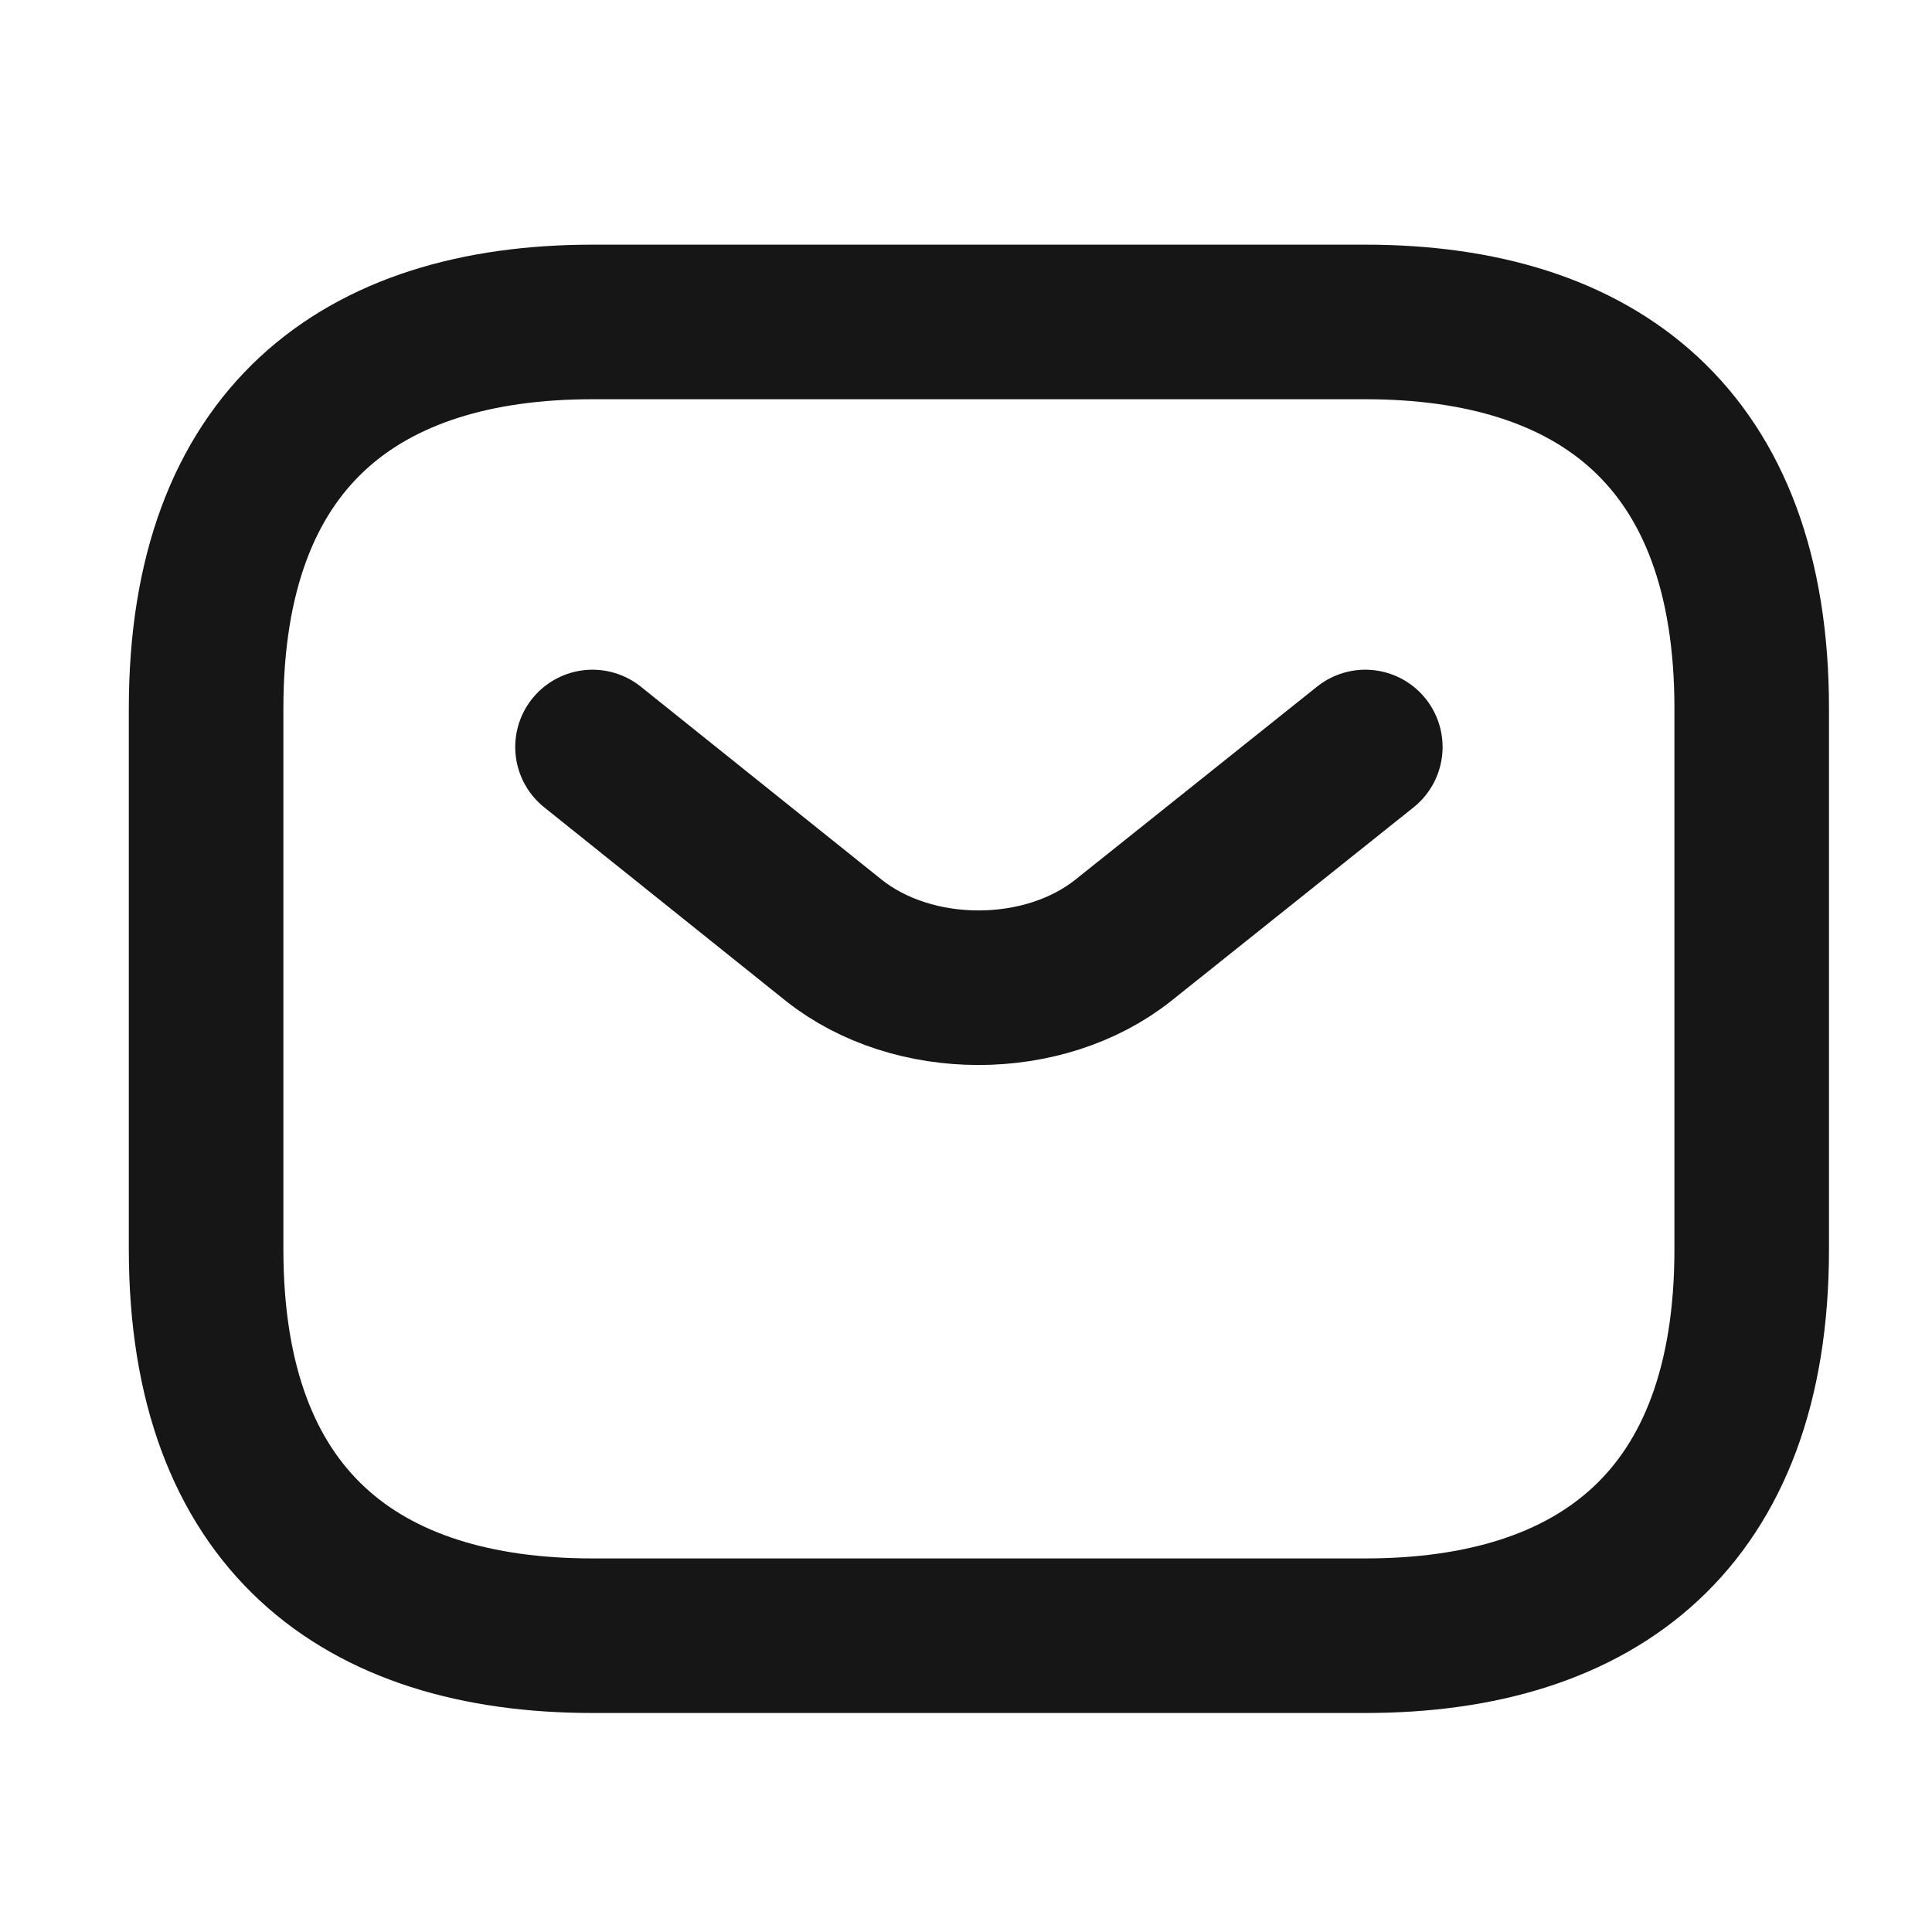
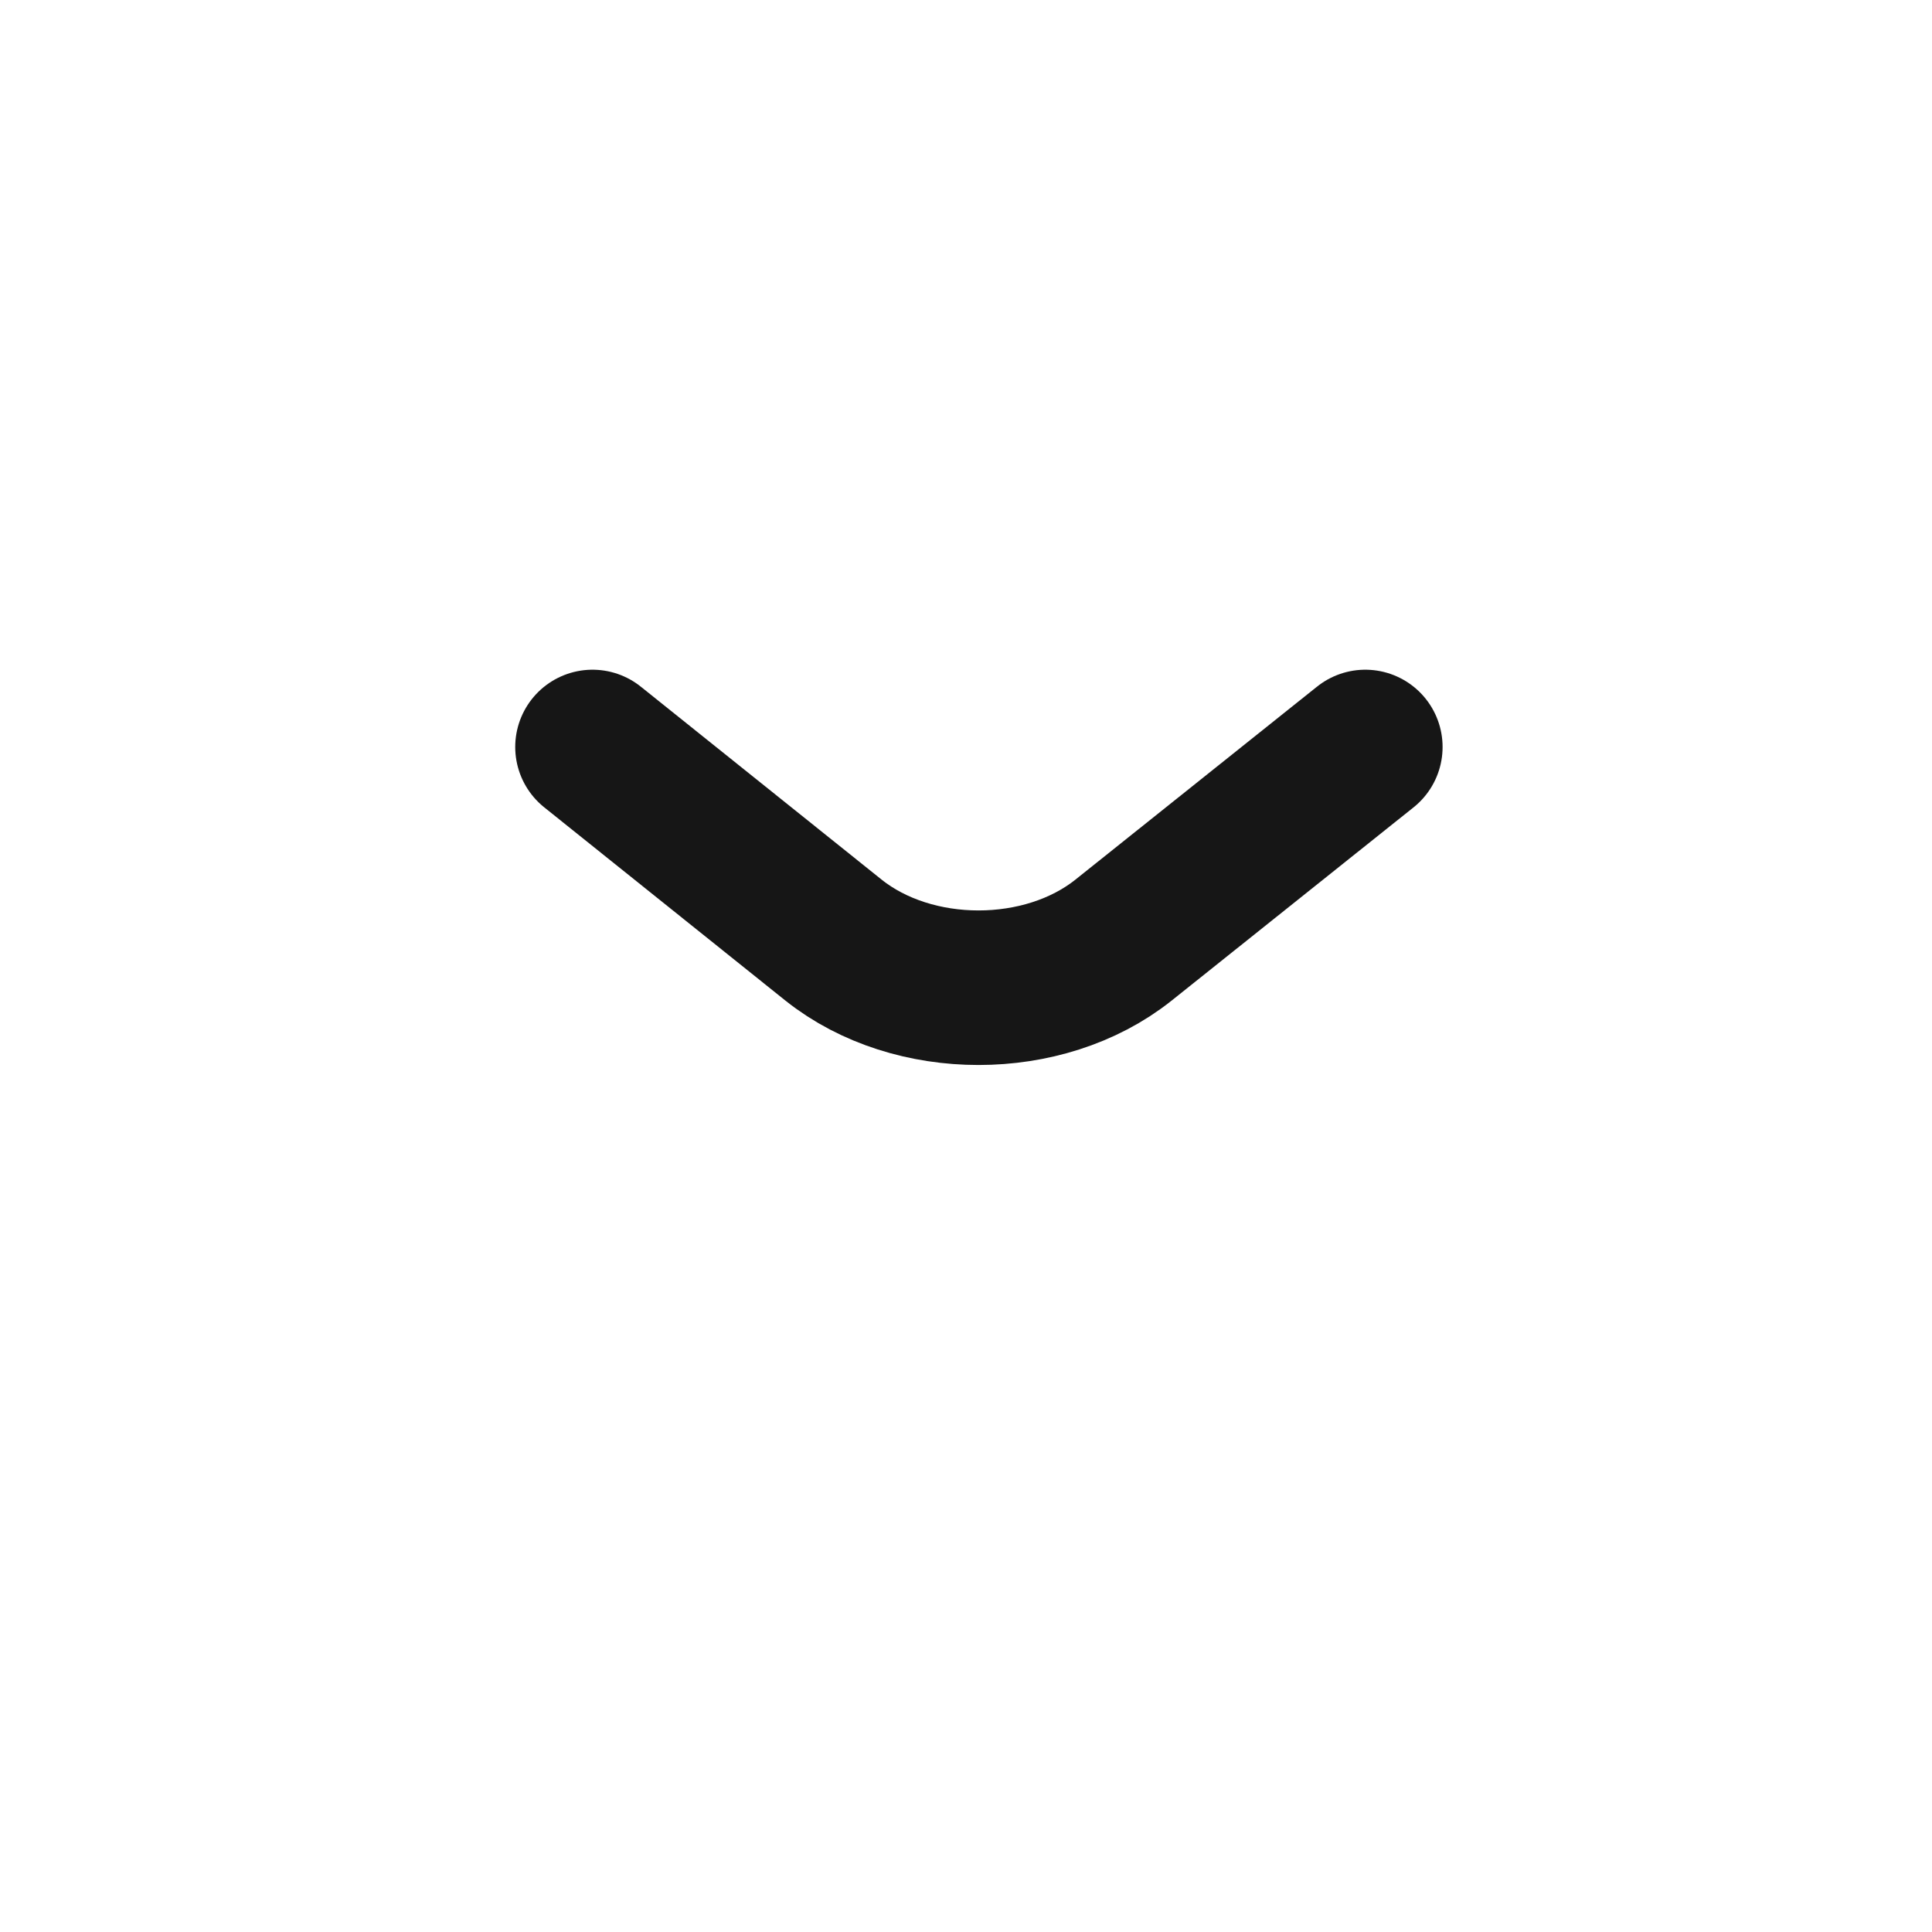
<svg xmlns="http://www.w3.org/2000/svg" width="25" height="25" viewBox="0 0 25 25" fill="none">
-   <path d="M17.667 21.166H7.667C4.667 21.166 2.667 19.666 2.667 16.166V9.166C2.667 5.666 4.667 4.166 7.667 4.166H17.667C20.667 4.166 22.667 5.666 22.667 9.166V16.166C22.667 19.666 20.667 21.166 17.667 21.166Z" stroke="#161616" stroke-width="2" stroke-miterlimit="10" stroke-linecap="round" stroke-linejoin="round" />
  <path d="M17.667 9.666L14.537 12.166C13.507 12.986 11.817 12.986 10.787 12.166L7.667 9.666" stroke="#161616" stroke-width="2" stroke-miterlimit="10" stroke-linecap="round" stroke-linejoin="round" />
</svg>